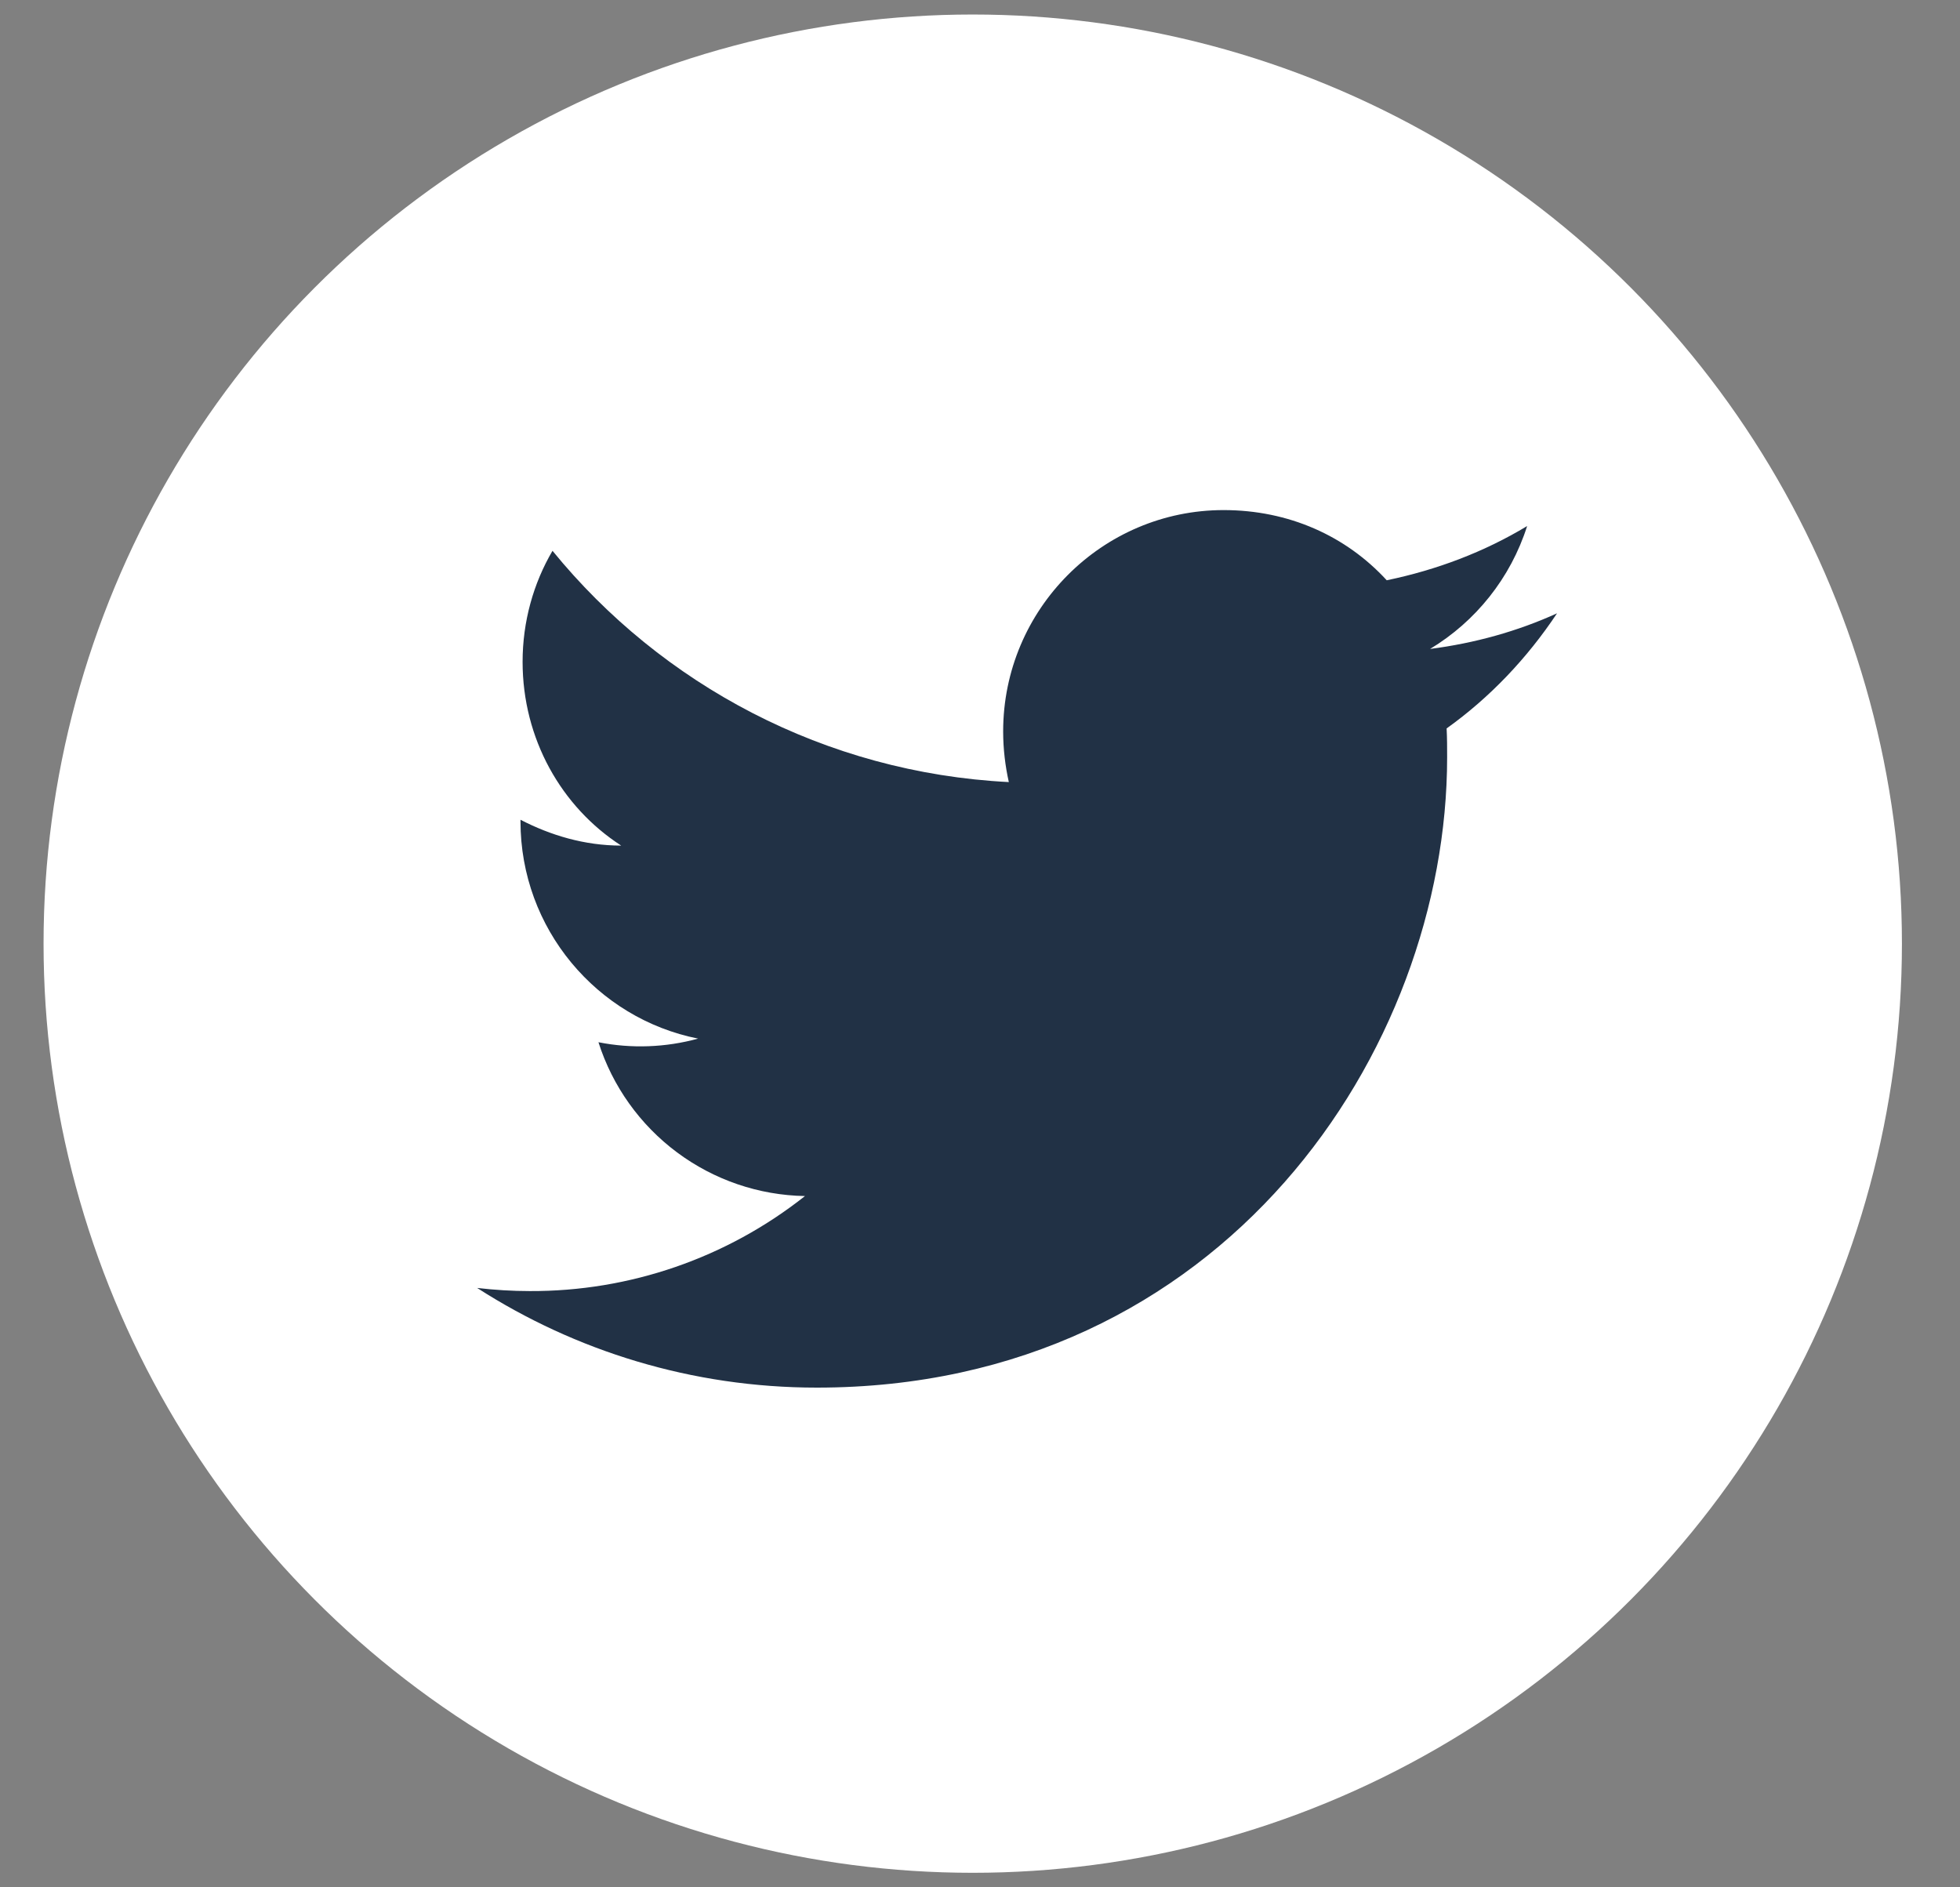
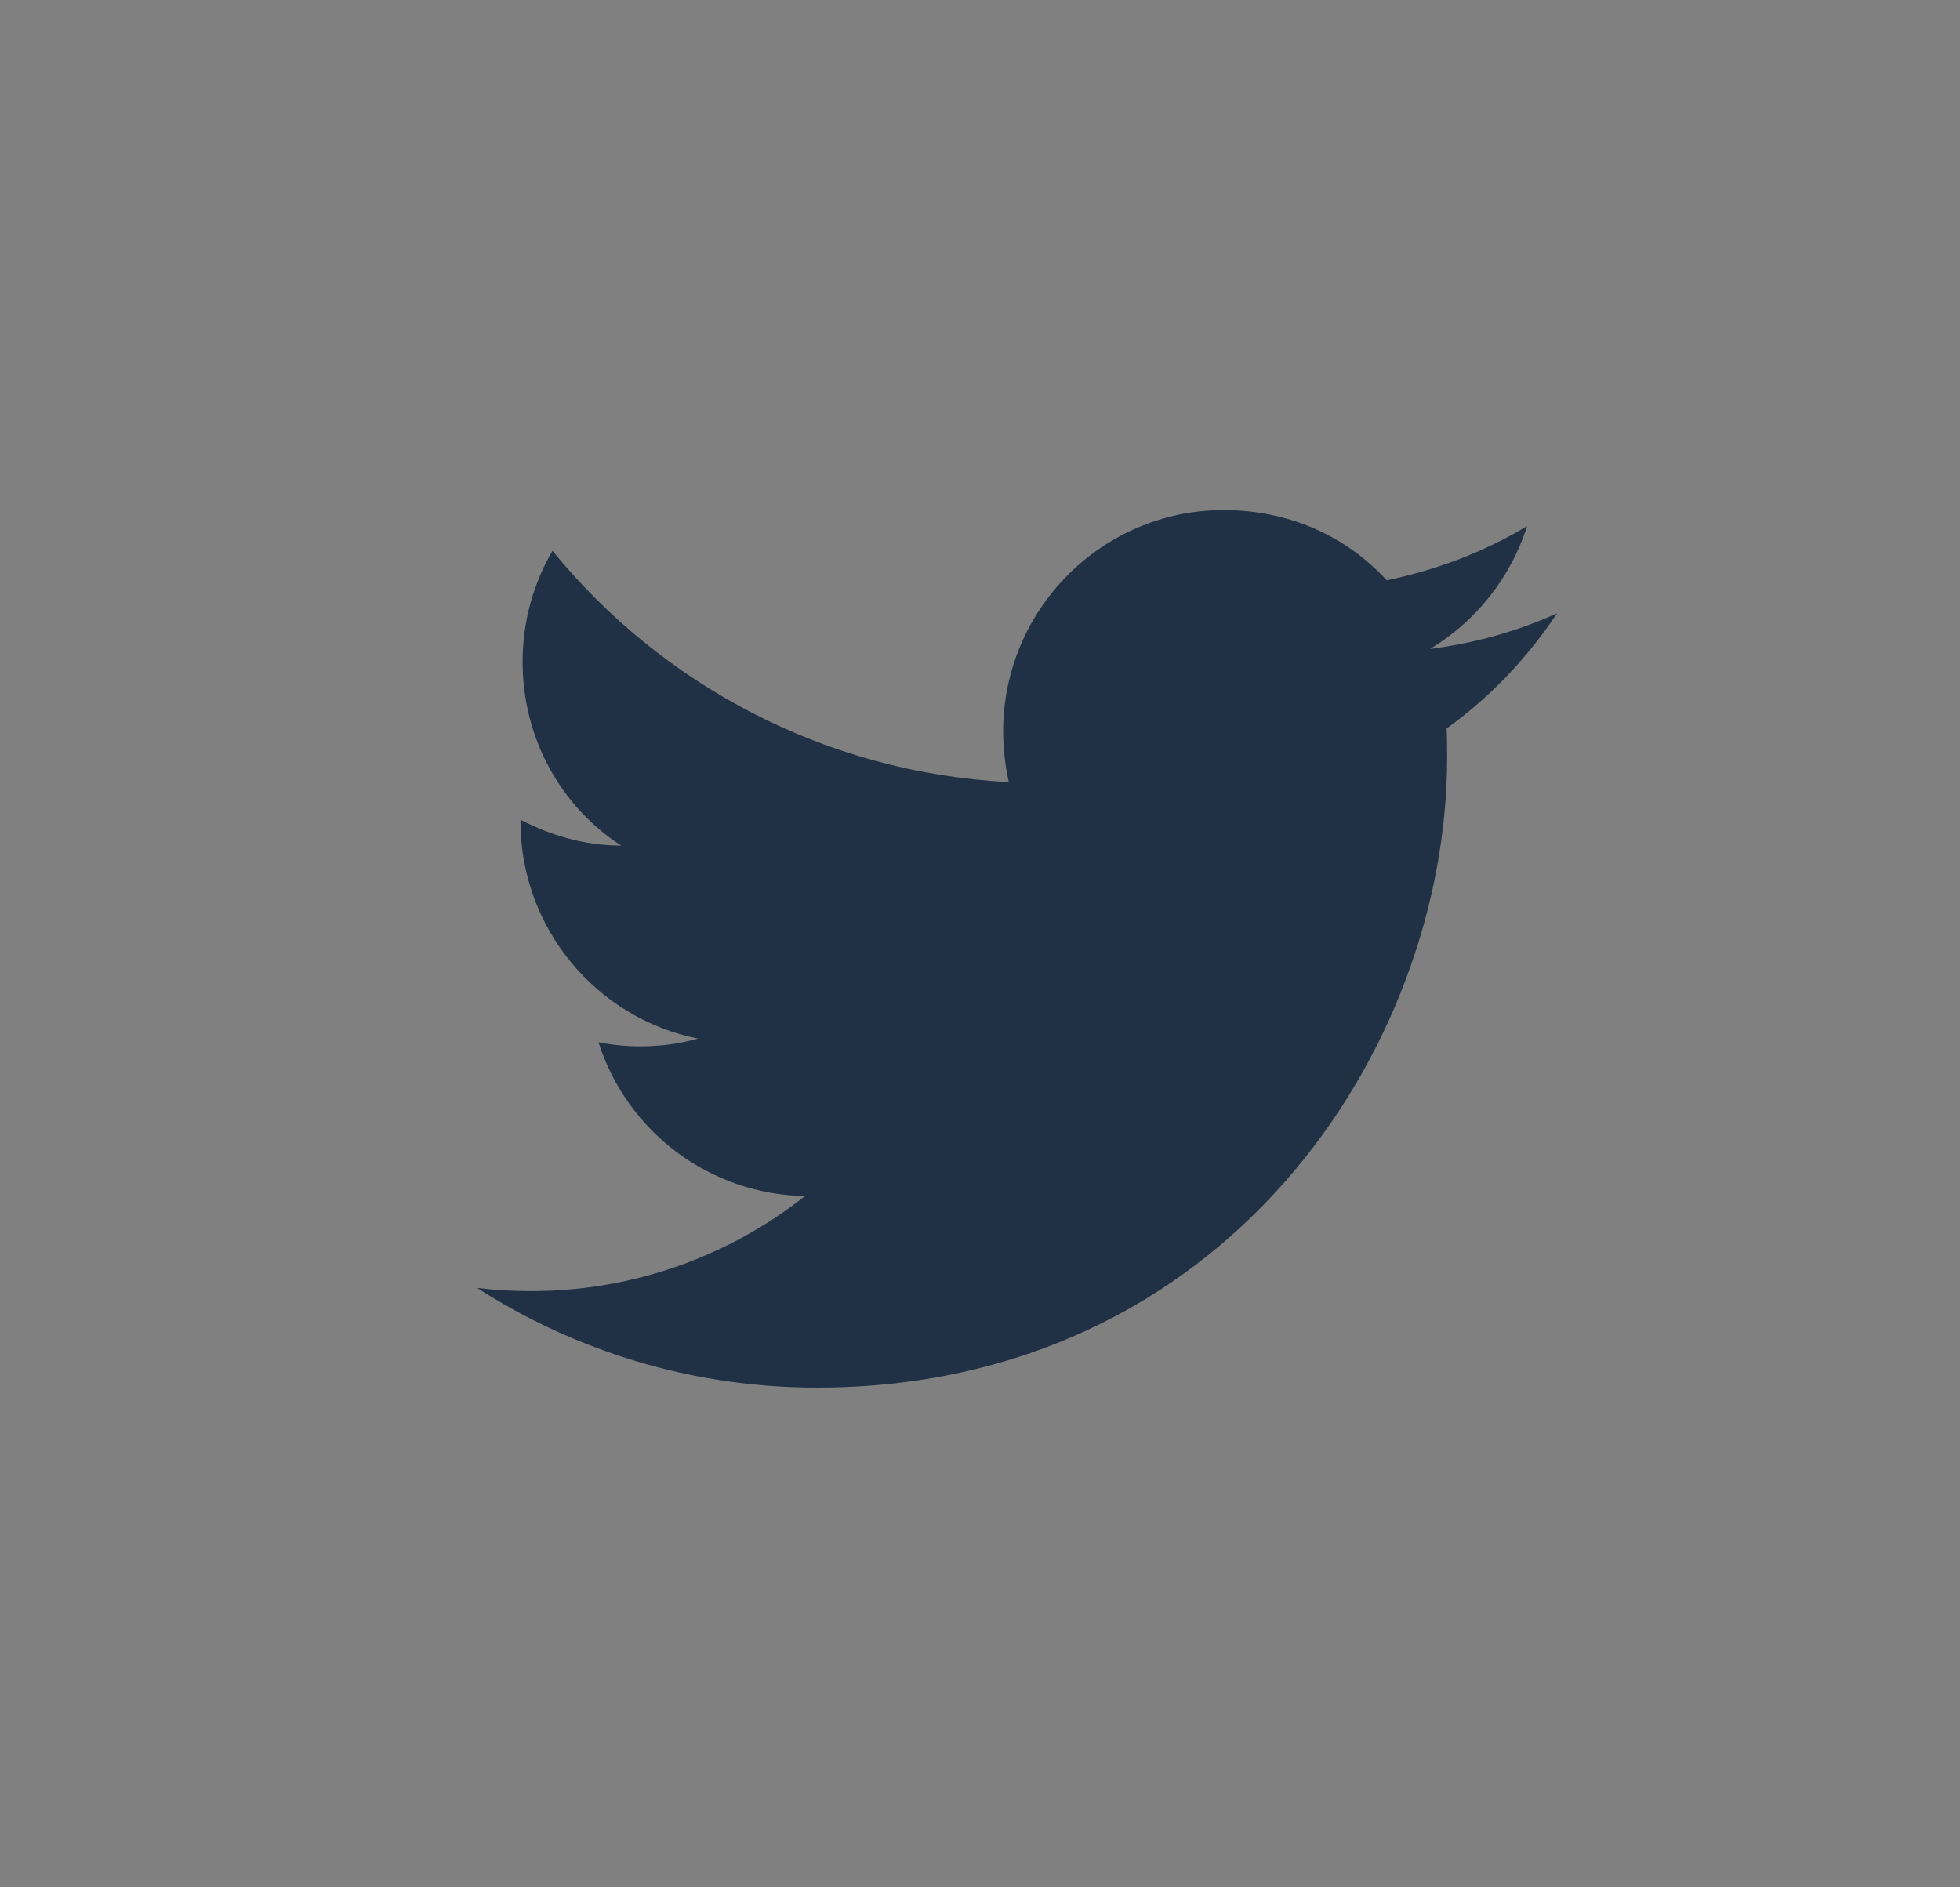
<svg xmlns="http://www.w3.org/2000/svg" width="27" height="26" viewBox="0 0 27 26" fill="none">
  <rect x="0" y="0" width="27" height="26" fill="#808080" stroke="none" />
-   <circle cx="13.4" cy="13" r="12.8" fill="white" />
  <g clip-path="url(#clip0_474_1429)">
    <path d="M21.449 8.449C20.902 8.698 20.312 8.861 19.7 8.94C20.326 8.563 20.809 7.965 21.037 7.247C20.447 7.603 19.793 7.851 19.103 7.994C18.541 7.382 17.752 7.027 16.856 7.027C15.185 7.027 13.819 8.392 13.819 10.077C13.819 10.319 13.848 10.554 13.897 10.774C11.366 10.646 9.112 9.43 7.611 7.588C7.348 8.036 7.199 8.563 7.199 9.117C7.199 10.177 7.732 11.116 8.557 11.649C8.052 11.649 7.583 11.507 7.17 11.293V11.315C7.17 12.794 8.223 14.031 9.617 14.308C9.169 14.431 8.699 14.448 8.244 14.358C8.437 14.964 8.816 15.495 9.326 15.875C9.836 16.255 10.452 16.466 11.089 16.477C10.01 17.331 8.674 17.792 7.298 17.786C7.057 17.786 6.815 17.771 6.573 17.743C7.924 18.611 9.531 19.116 11.252 19.116C16.856 19.116 19.935 14.465 19.935 10.433C19.935 10.298 19.935 10.17 19.928 10.035C20.525 9.608 21.037 9.068 21.449 8.449Z" fill="#213145" />
  </g>
  <defs>
    <clipPath id="clip0_474_1429">
      <rect width="17.067" height="17.067" fill="white" transform="translate(6.573 7.027)" />
    </clipPath>
  </defs>
</svg>